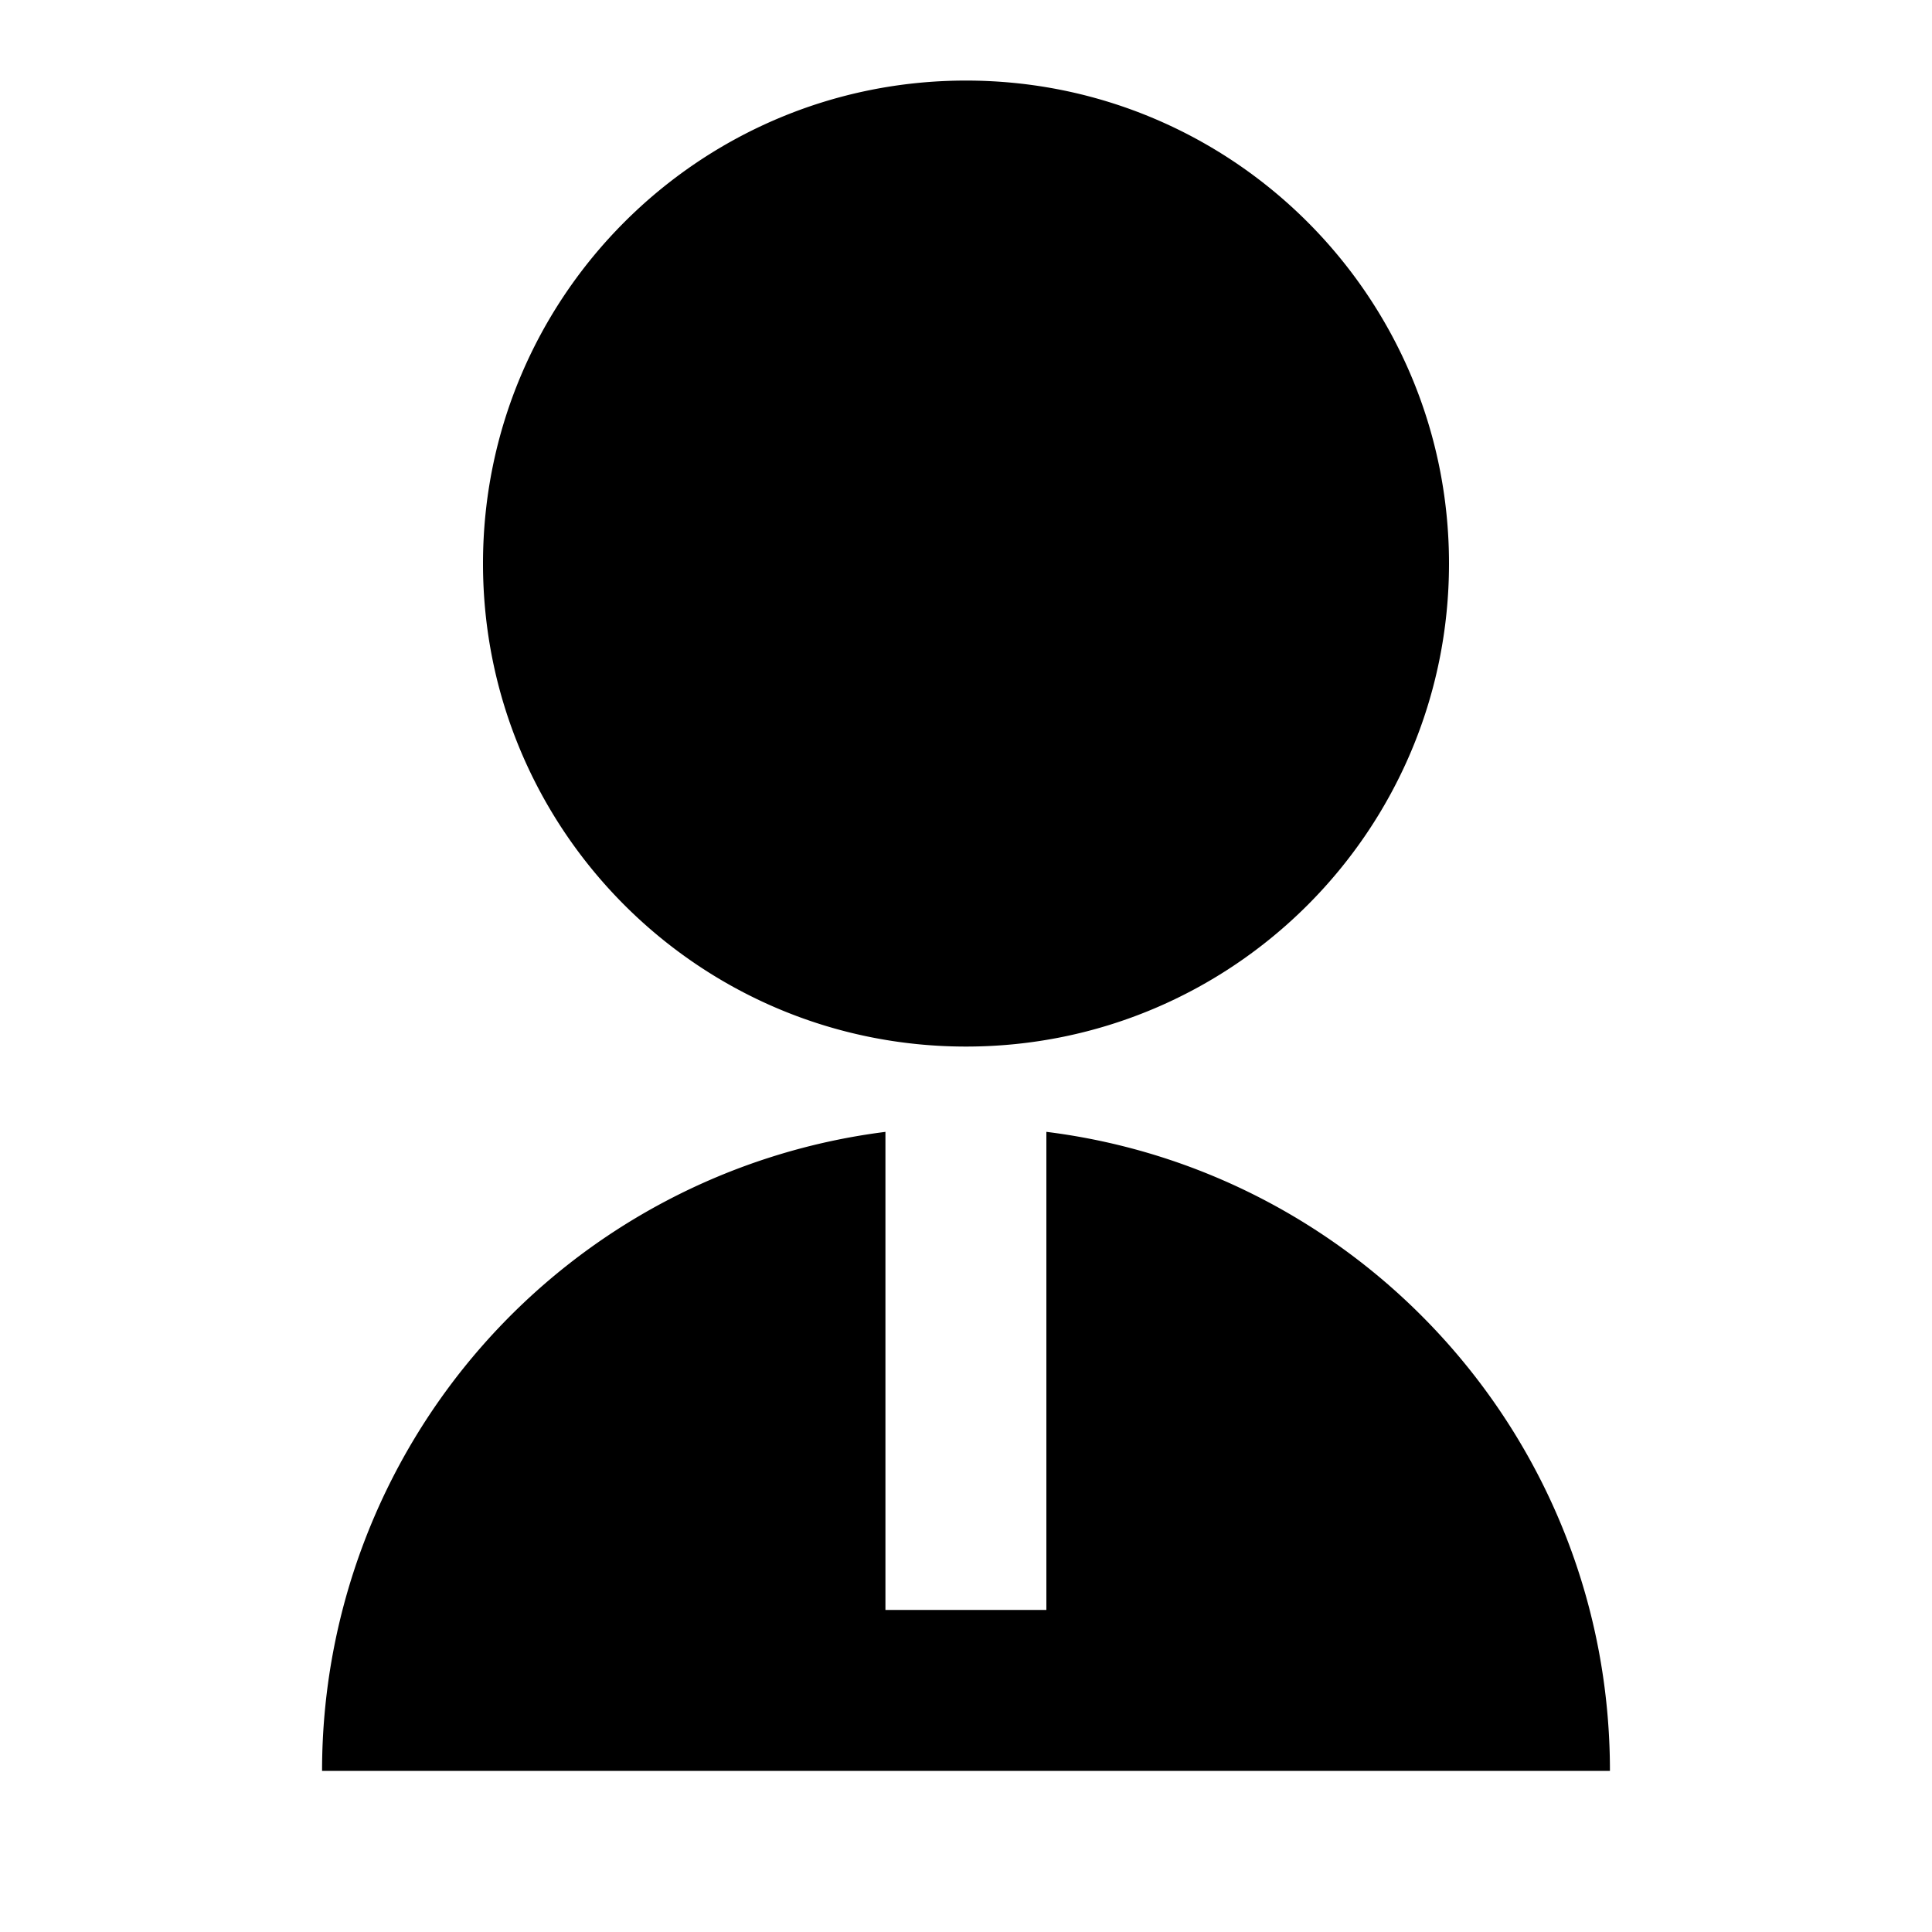
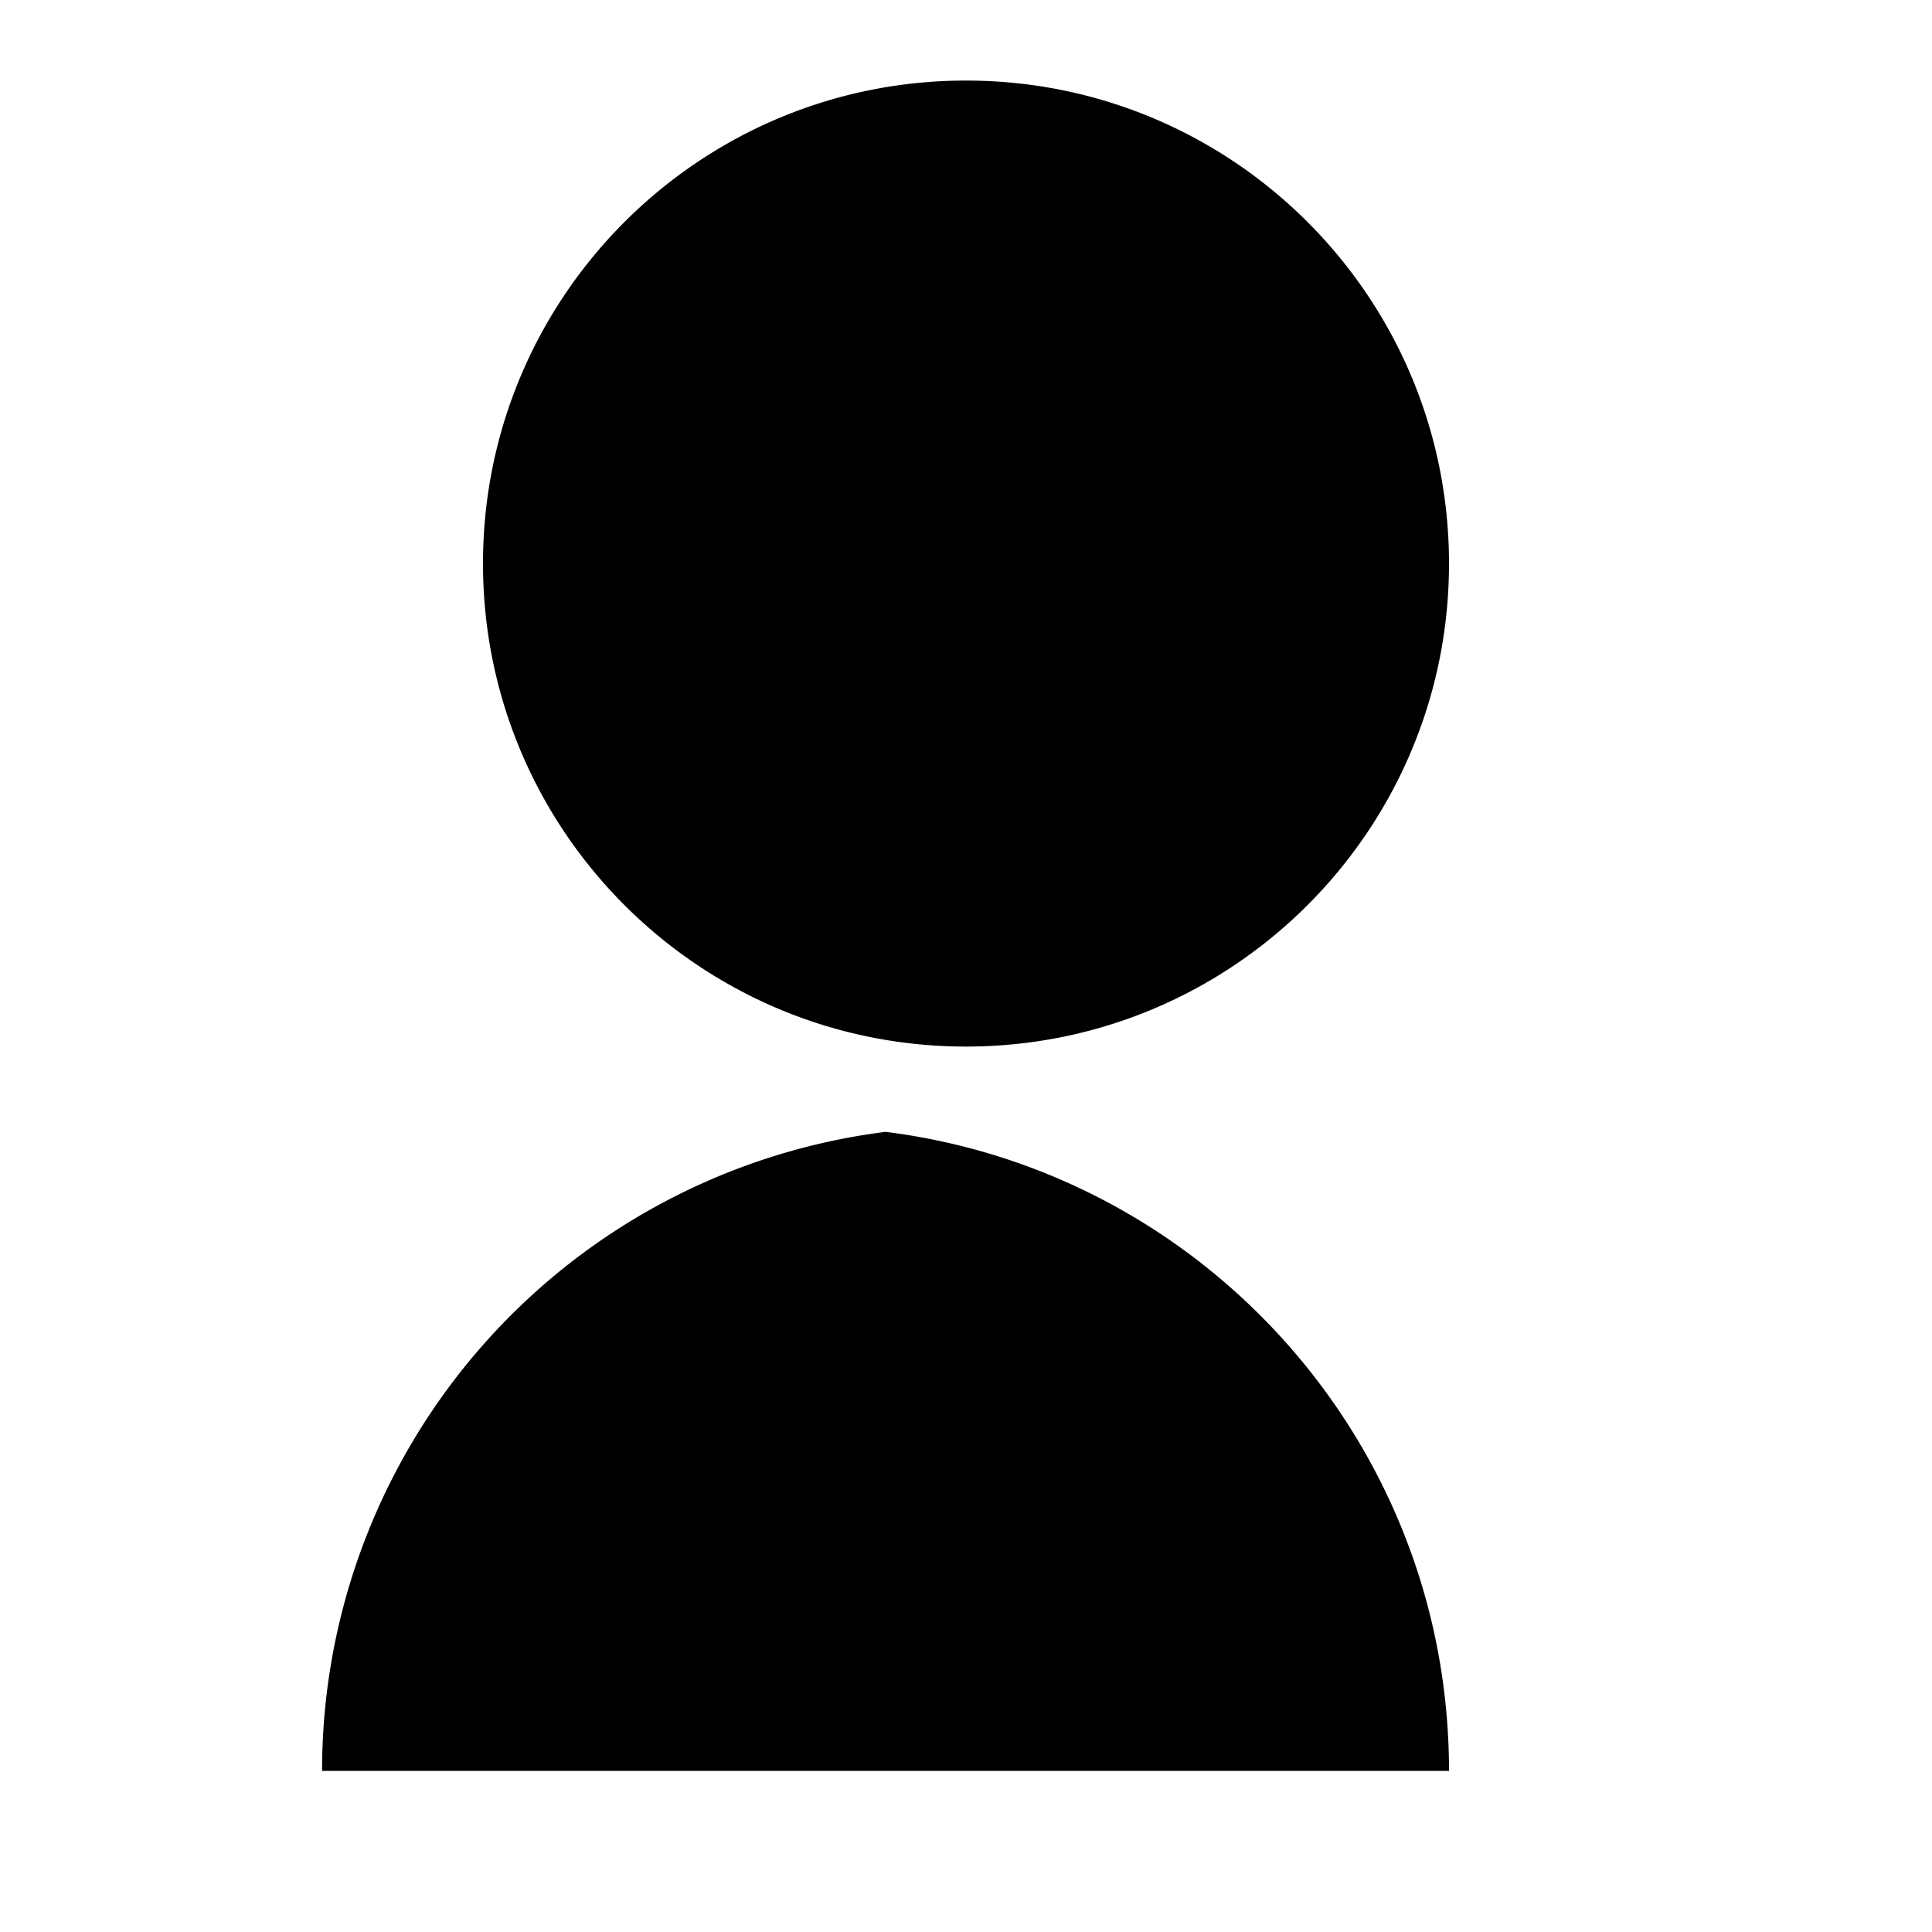
<svg xmlns="http://www.w3.org/2000/svg" viewBox="0 0 1024 1024" version="1.1">
-   <path d="M469.3 600V853.3h85.3v-253.4c168.4 21 298.7 164.6 298.7 338.7H170.7a341.4 341.4 0 0 1 298.7-338.7zM512 554.7c-141.4 0-256-114.6-256-256s114.6-256 256-256 256 114.6 256 256-114.6 256-256 256z" p-id="23986" />
+   <path d="M469.3 600V853.3v-253.4c168.4 21 298.7 164.6 298.7 338.7H170.7a341.4 341.4 0 0 1 298.7-338.7zM512 554.7c-141.4 0-256-114.6-256-256s114.6-256 256-256 256 114.6 256 256-114.6 256-256 256z" p-id="23986" />
</svg>